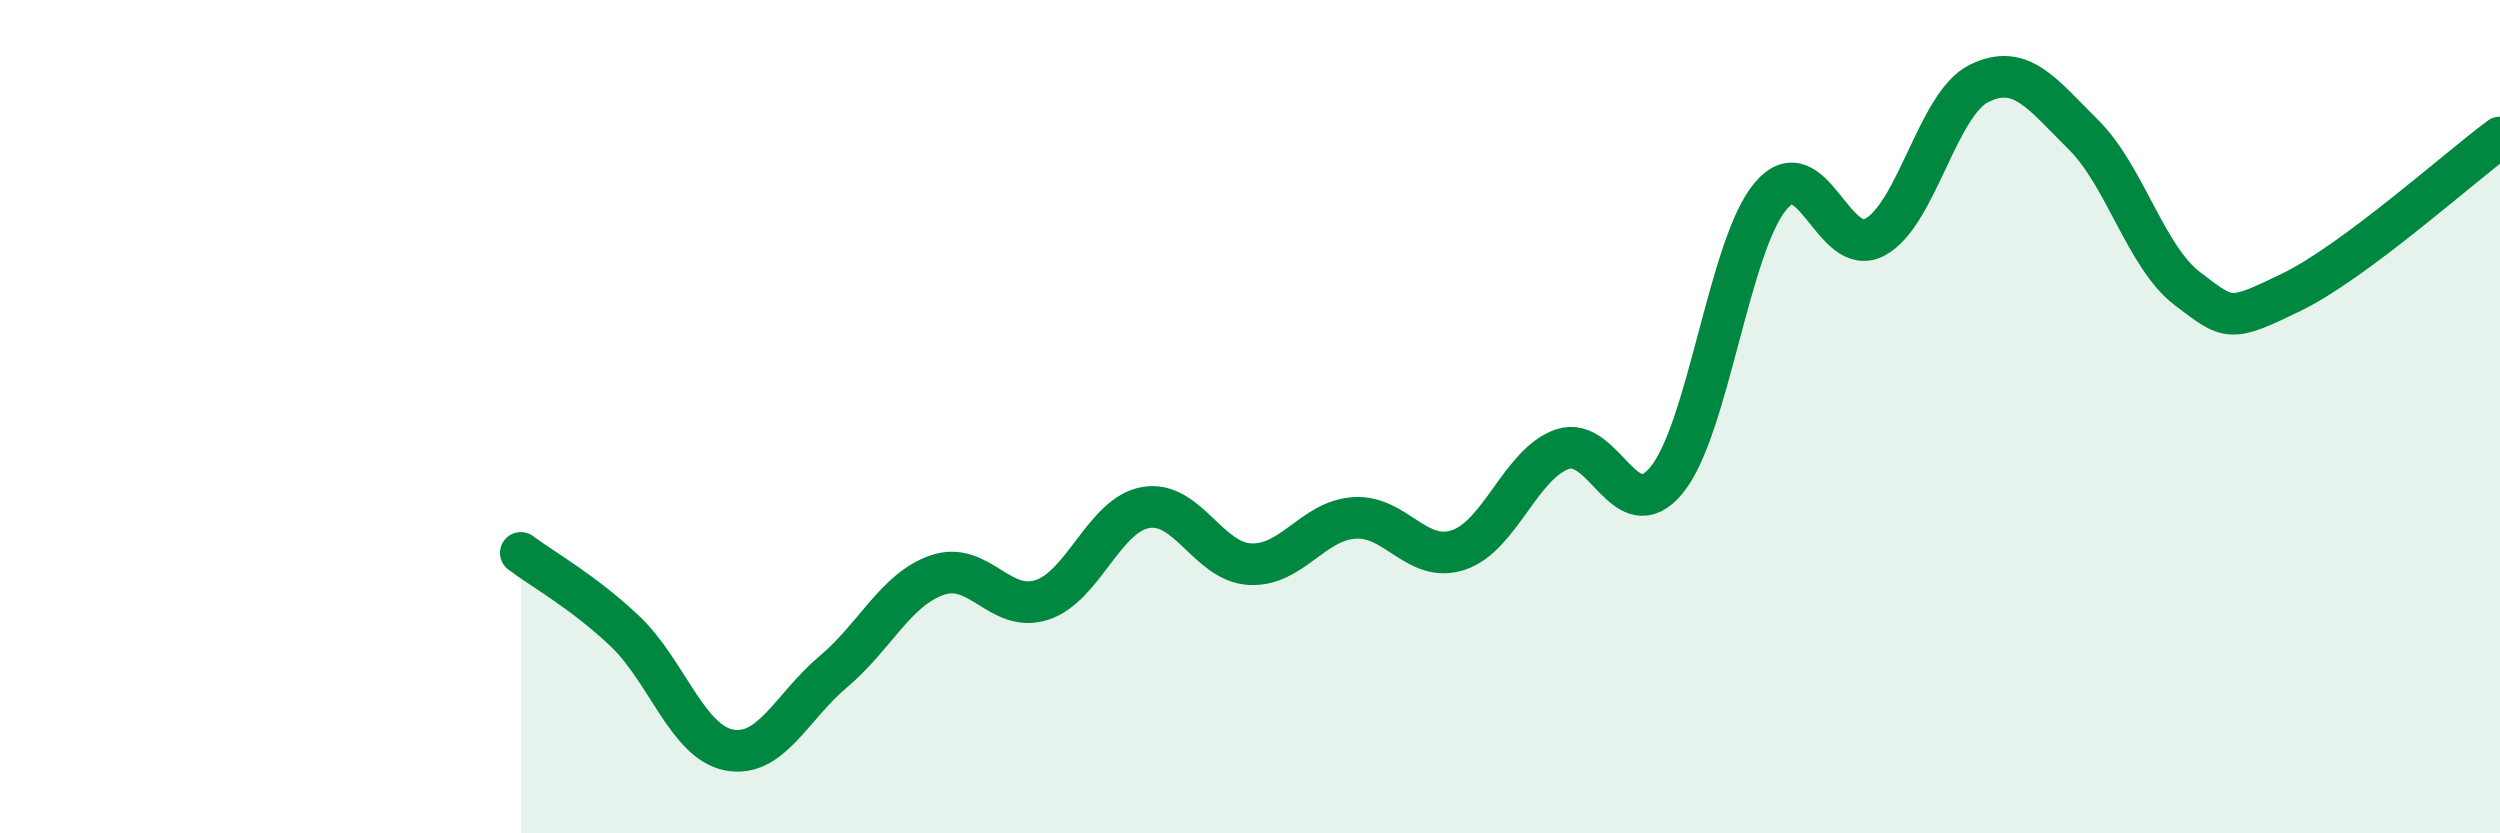
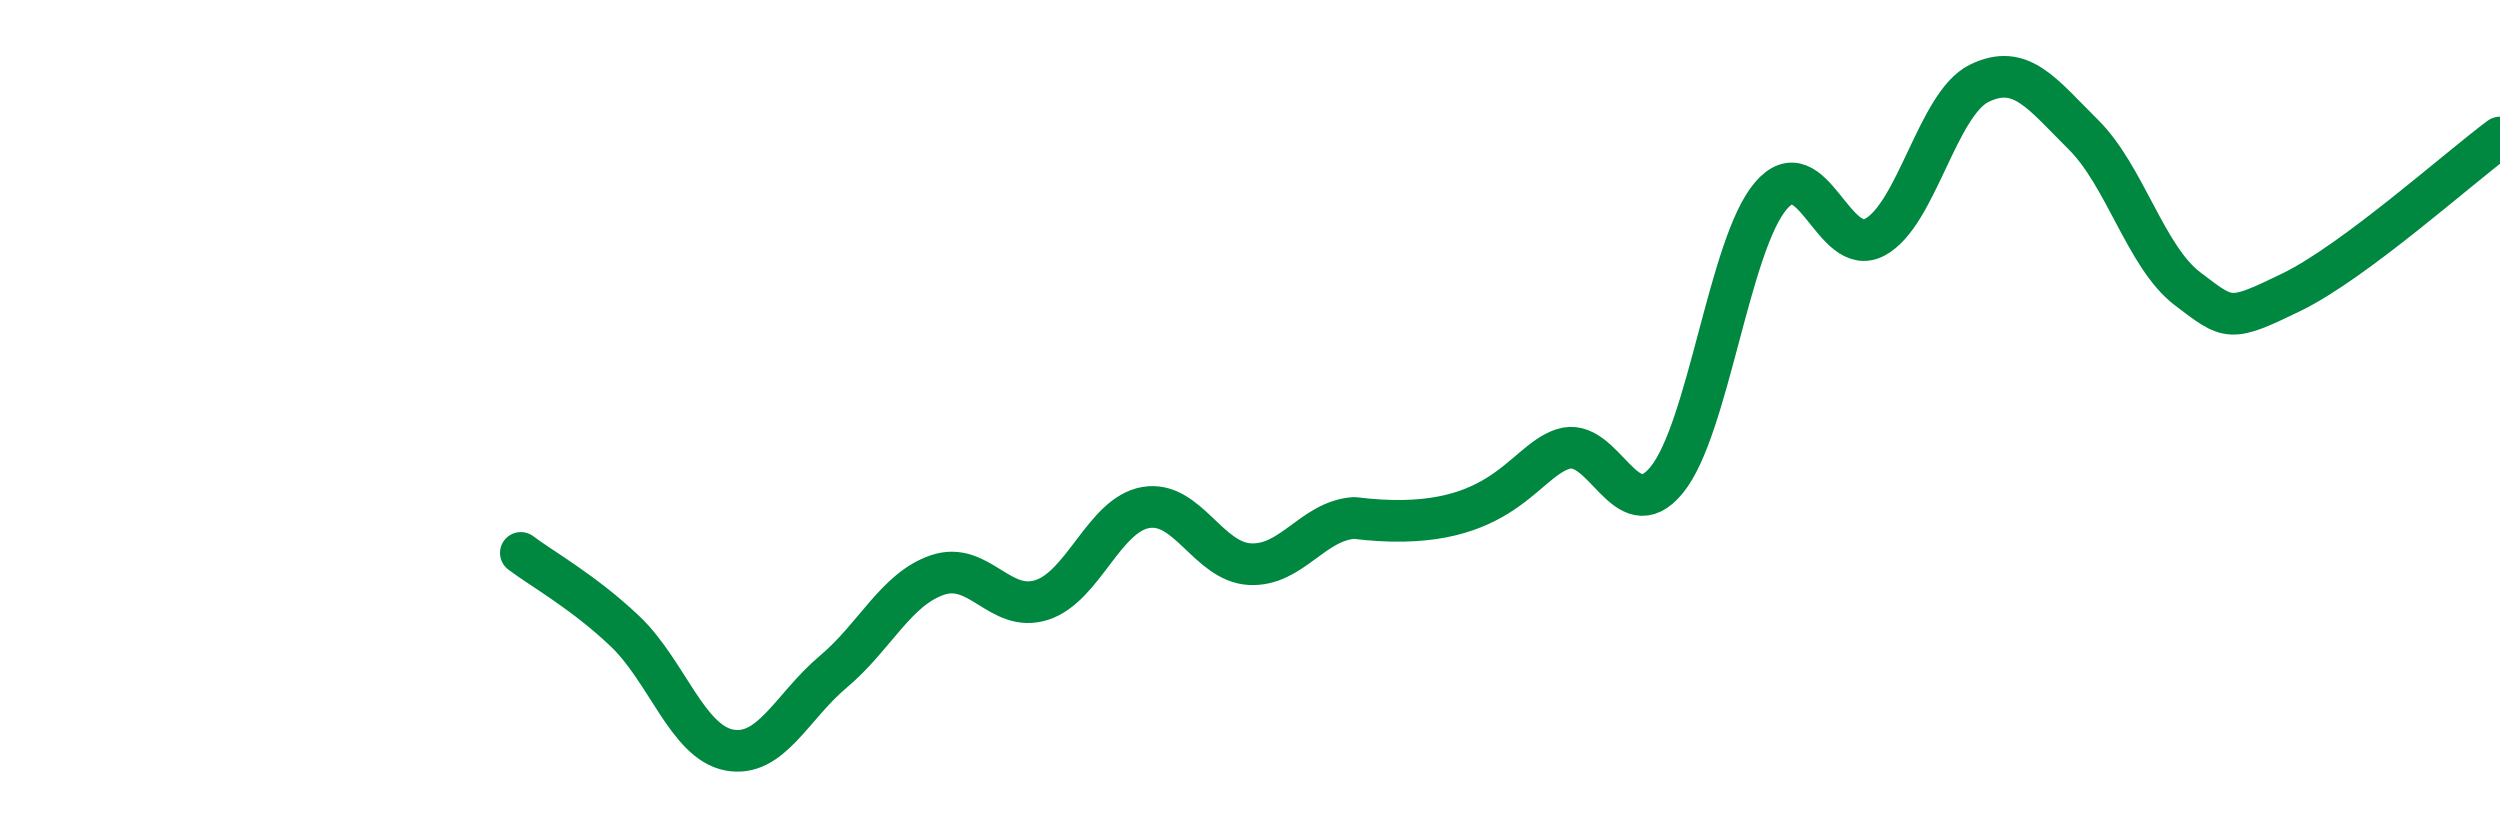
<svg xmlns="http://www.w3.org/2000/svg" width="60" height="20" viewBox="0 0 60 20">
-   <path d="M 12.5,13.27 C 13,13.65 14,14.2 15,15.15 C 16,16.1 16.5,17.81 17.5,18 C 18.5,18.19 19,16.96 20,16.12 C 21,15.28 21.5,14.14 22.5,13.8 C 23.5,13.46 24,14.72 25,14.4 C 26,14.08 26.5,12.35 27.5,12.18 C 28.5,12.01 29,13.49 30,13.54 C 31,13.59 31.5,12.5 32.5,12.43 C 33.5,12.36 34,13.53 35,13.2 C 36,12.87 36.5,11.12 37.5,10.78 C 38.5,10.44 39,12.74 40,11.52 C 41,10.3 41.5,5.87 42.5,4.7 C 43.5,3.53 44,6.23 45,5.69 C 46,5.15 46.5,2.49 47.5,2 C 48.5,1.51 49,2.24 50,3.23 C 51,4.22 51.5,6.17 52.5,6.93 C 53.5,7.69 53.5,7.74 55,7.01 C 56.5,6.28 59,4.04 60,3.3L60 20L12.5 20Z" fill="#008740" opacity="0.1" stroke-linecap="round" stroke-linejoin="round" />
-   <path d="M 12.5,13.27 C 13,13.65 14,14.2 15,15.15 C 16,16.1 16.5,17.81 17.5,18 C 18.5,18.19 19,16.96 20,16.12 C 21,15.28 21.5,14.14 22.5,13.8 C 23.5,13.46 24,14.72 25,14.4 C 26,14.08 26.5,12.35 27.5,12.18 C 28.5,12.01 29,13.49 30,13.54 C 31,13.59 31.5,12.5 32.5,12.43 C 33.5,12.36 34,13.53 35,13.2 C 36,12.87 36.5,11.12 37.5,10.78 C 38.5,10.44 39,12.74 40,11.52 C 41,10.3 41.5,5.87 42.5,4.7 C 43.5,3.53 44,6.23 45,5.69 C 46,5.15 46.5,2.49 47.5,2 C 48.5,1.51 49,2.24 50,3.23 C 51,4.22 51.5,6.17 52.5,6.93 C 53.5,7.69 53.5,7.74 55,7.01 C 56.5,6.28 59,4.04 60,3.3" stroke="#008740" stroke-width="1" fill="none" stroke-linecap="round" stroke-linejoin="round" />
+   <path d="M 12.5,13.27 C 13,13.65 14,14.2 15,15.15 C 16,16.1 16.5,17.81 17.5,18 C 18.5,18.19 19,16.96 20,16.12 C 21,15.28 21.5,14.14 22.5,13.8 C 23.5,13.46 24,14.72 25,14.4 C 26,14.08 26.5,12.35 27.5,12.18 C 28.5,12.01 29,13.49 30,13.54 C 31,13.59 31.5,12.5 32.5,12.43 C 36,12.87 36.5,11.12 37.5,10.78 C 38.5,10.44 39,12.74 40,11.52 C 41,10.3 41.5,5.87 42.5,4.7 C 43.5,3.53 44,6.23 45,5.69 C 46,5.15 46.5,2.49 47.5,2 C 48.5,1.51 49,2.24 50,3.23 C 51,4.22 51.5,6.17 52.5,6.93 C 53.5,7.69 53.5,7.74 55,7.01 C 56.5,6.28 59,4.04 60,3.3" stroke="#008740" stroke-width="1" fill="none" stroke-linecap="round" stroke-linejoin="round" />
</svg>